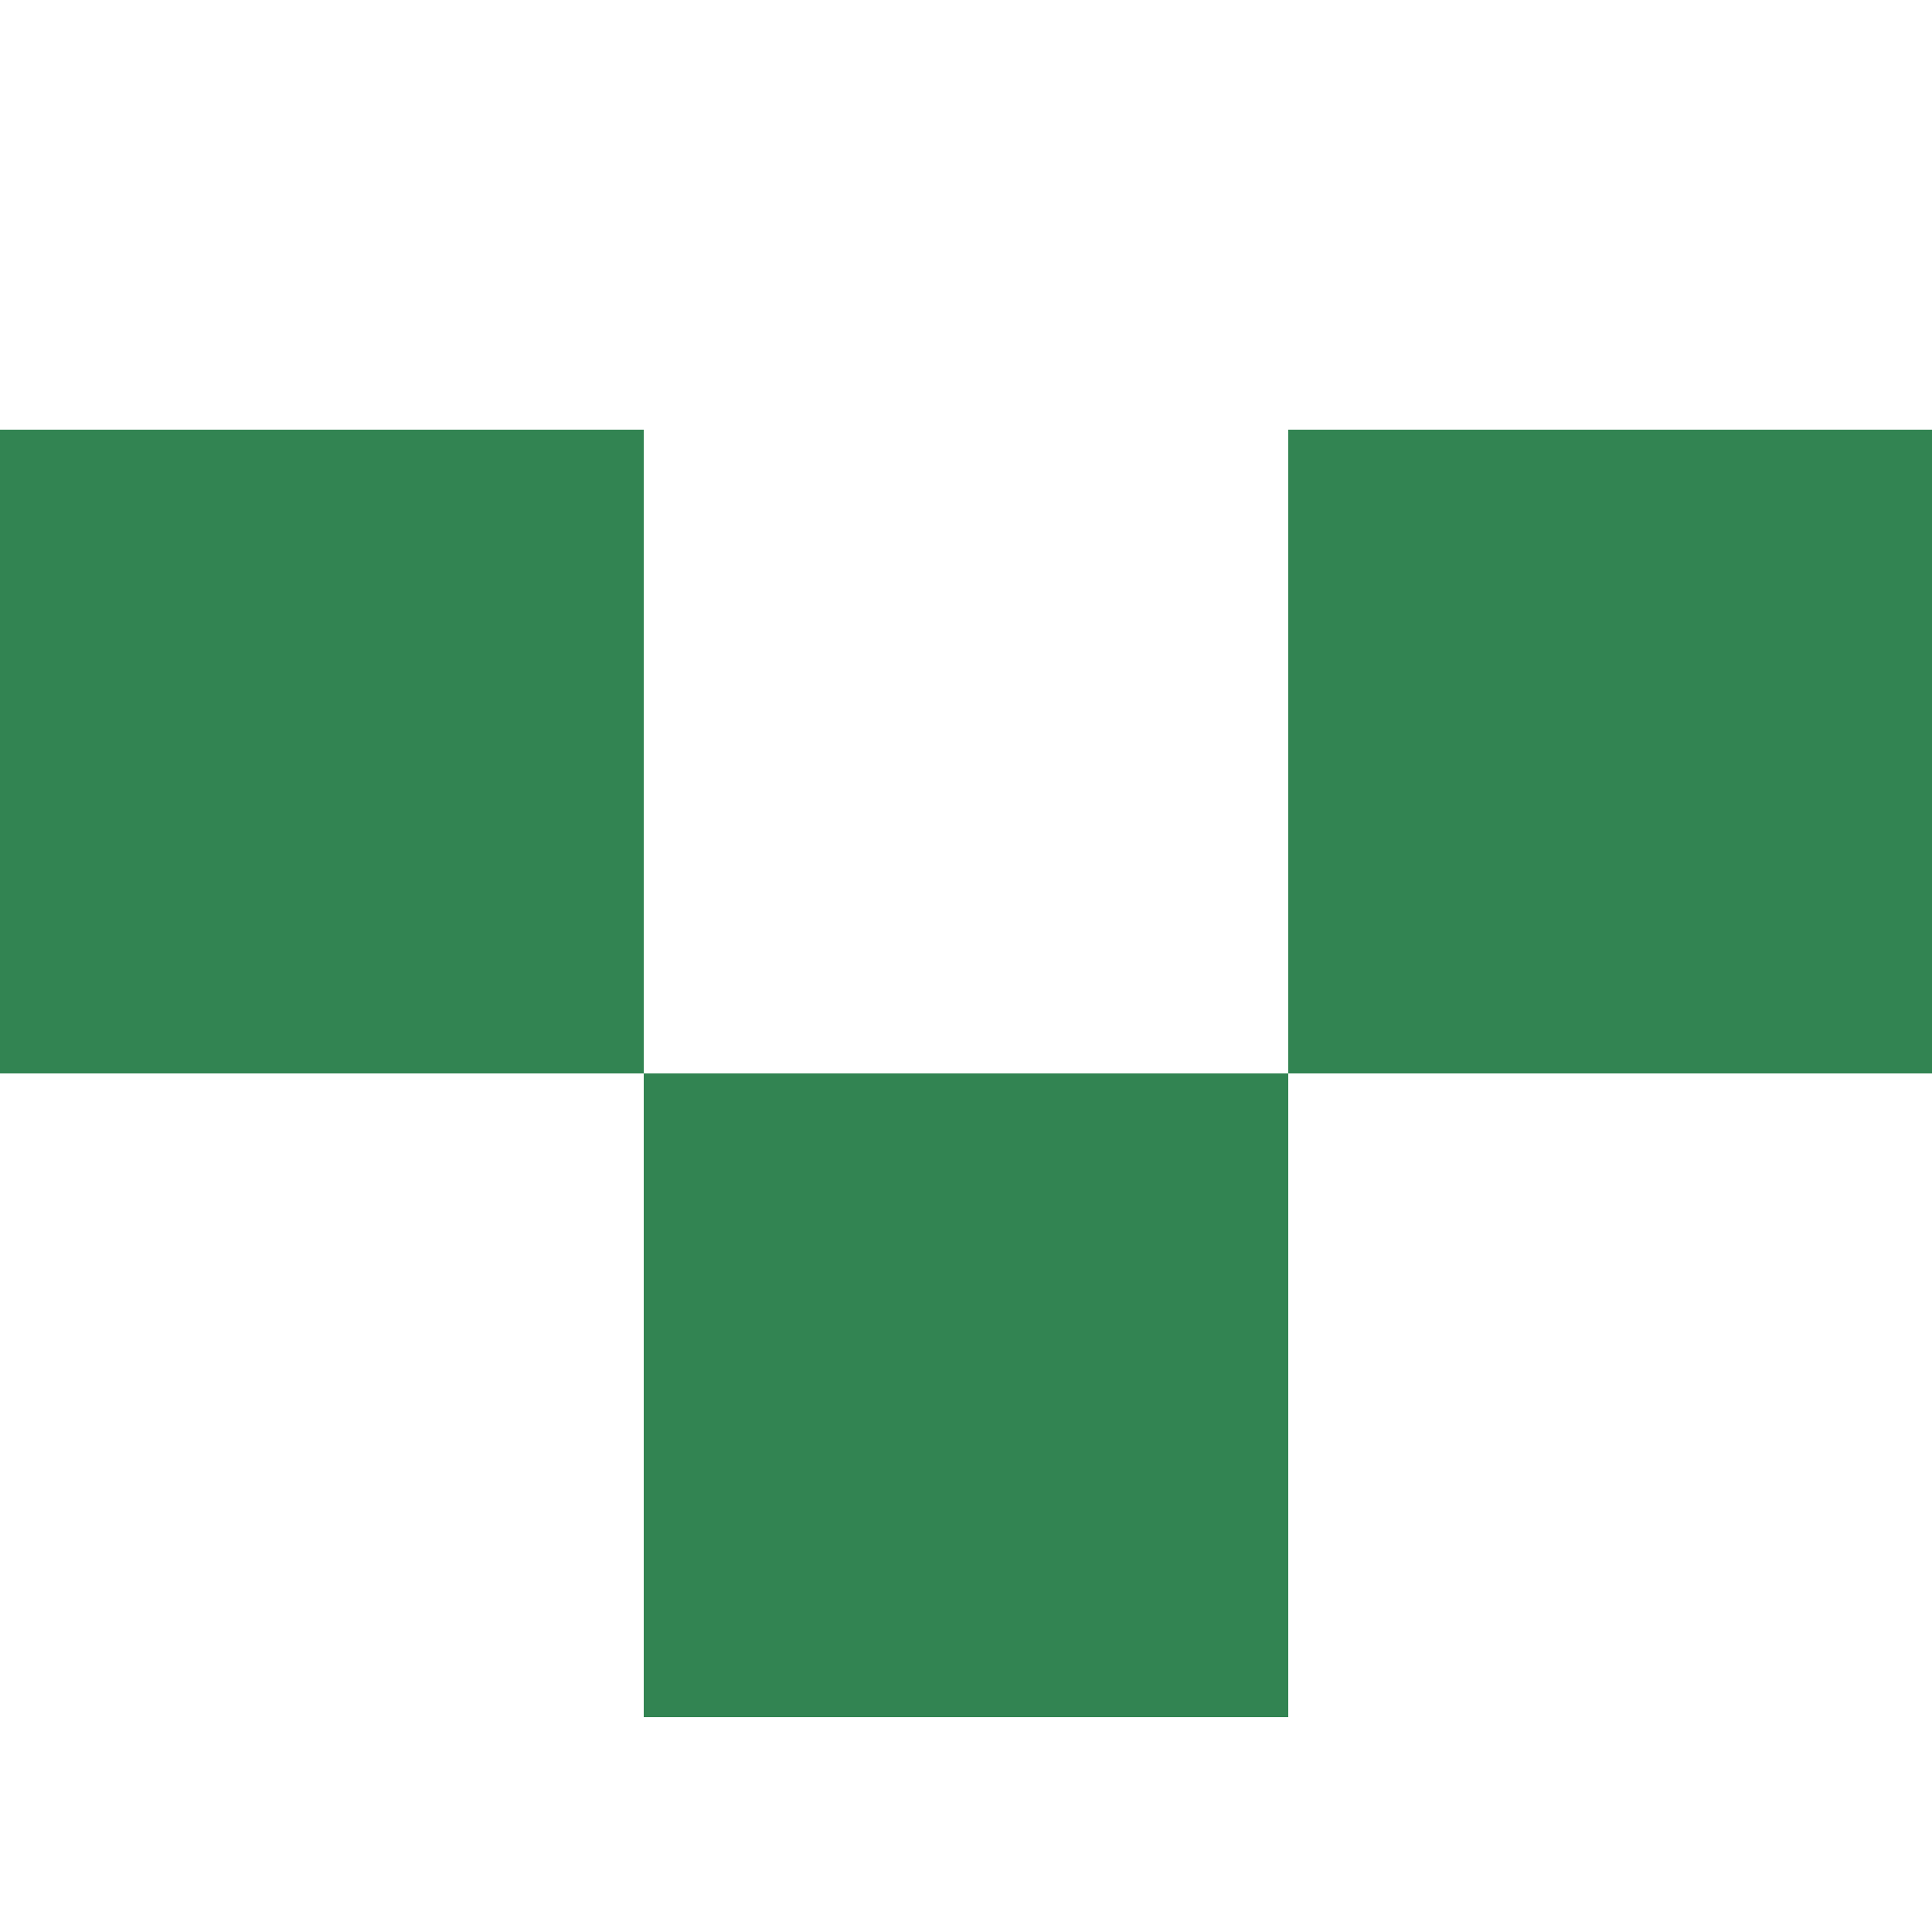
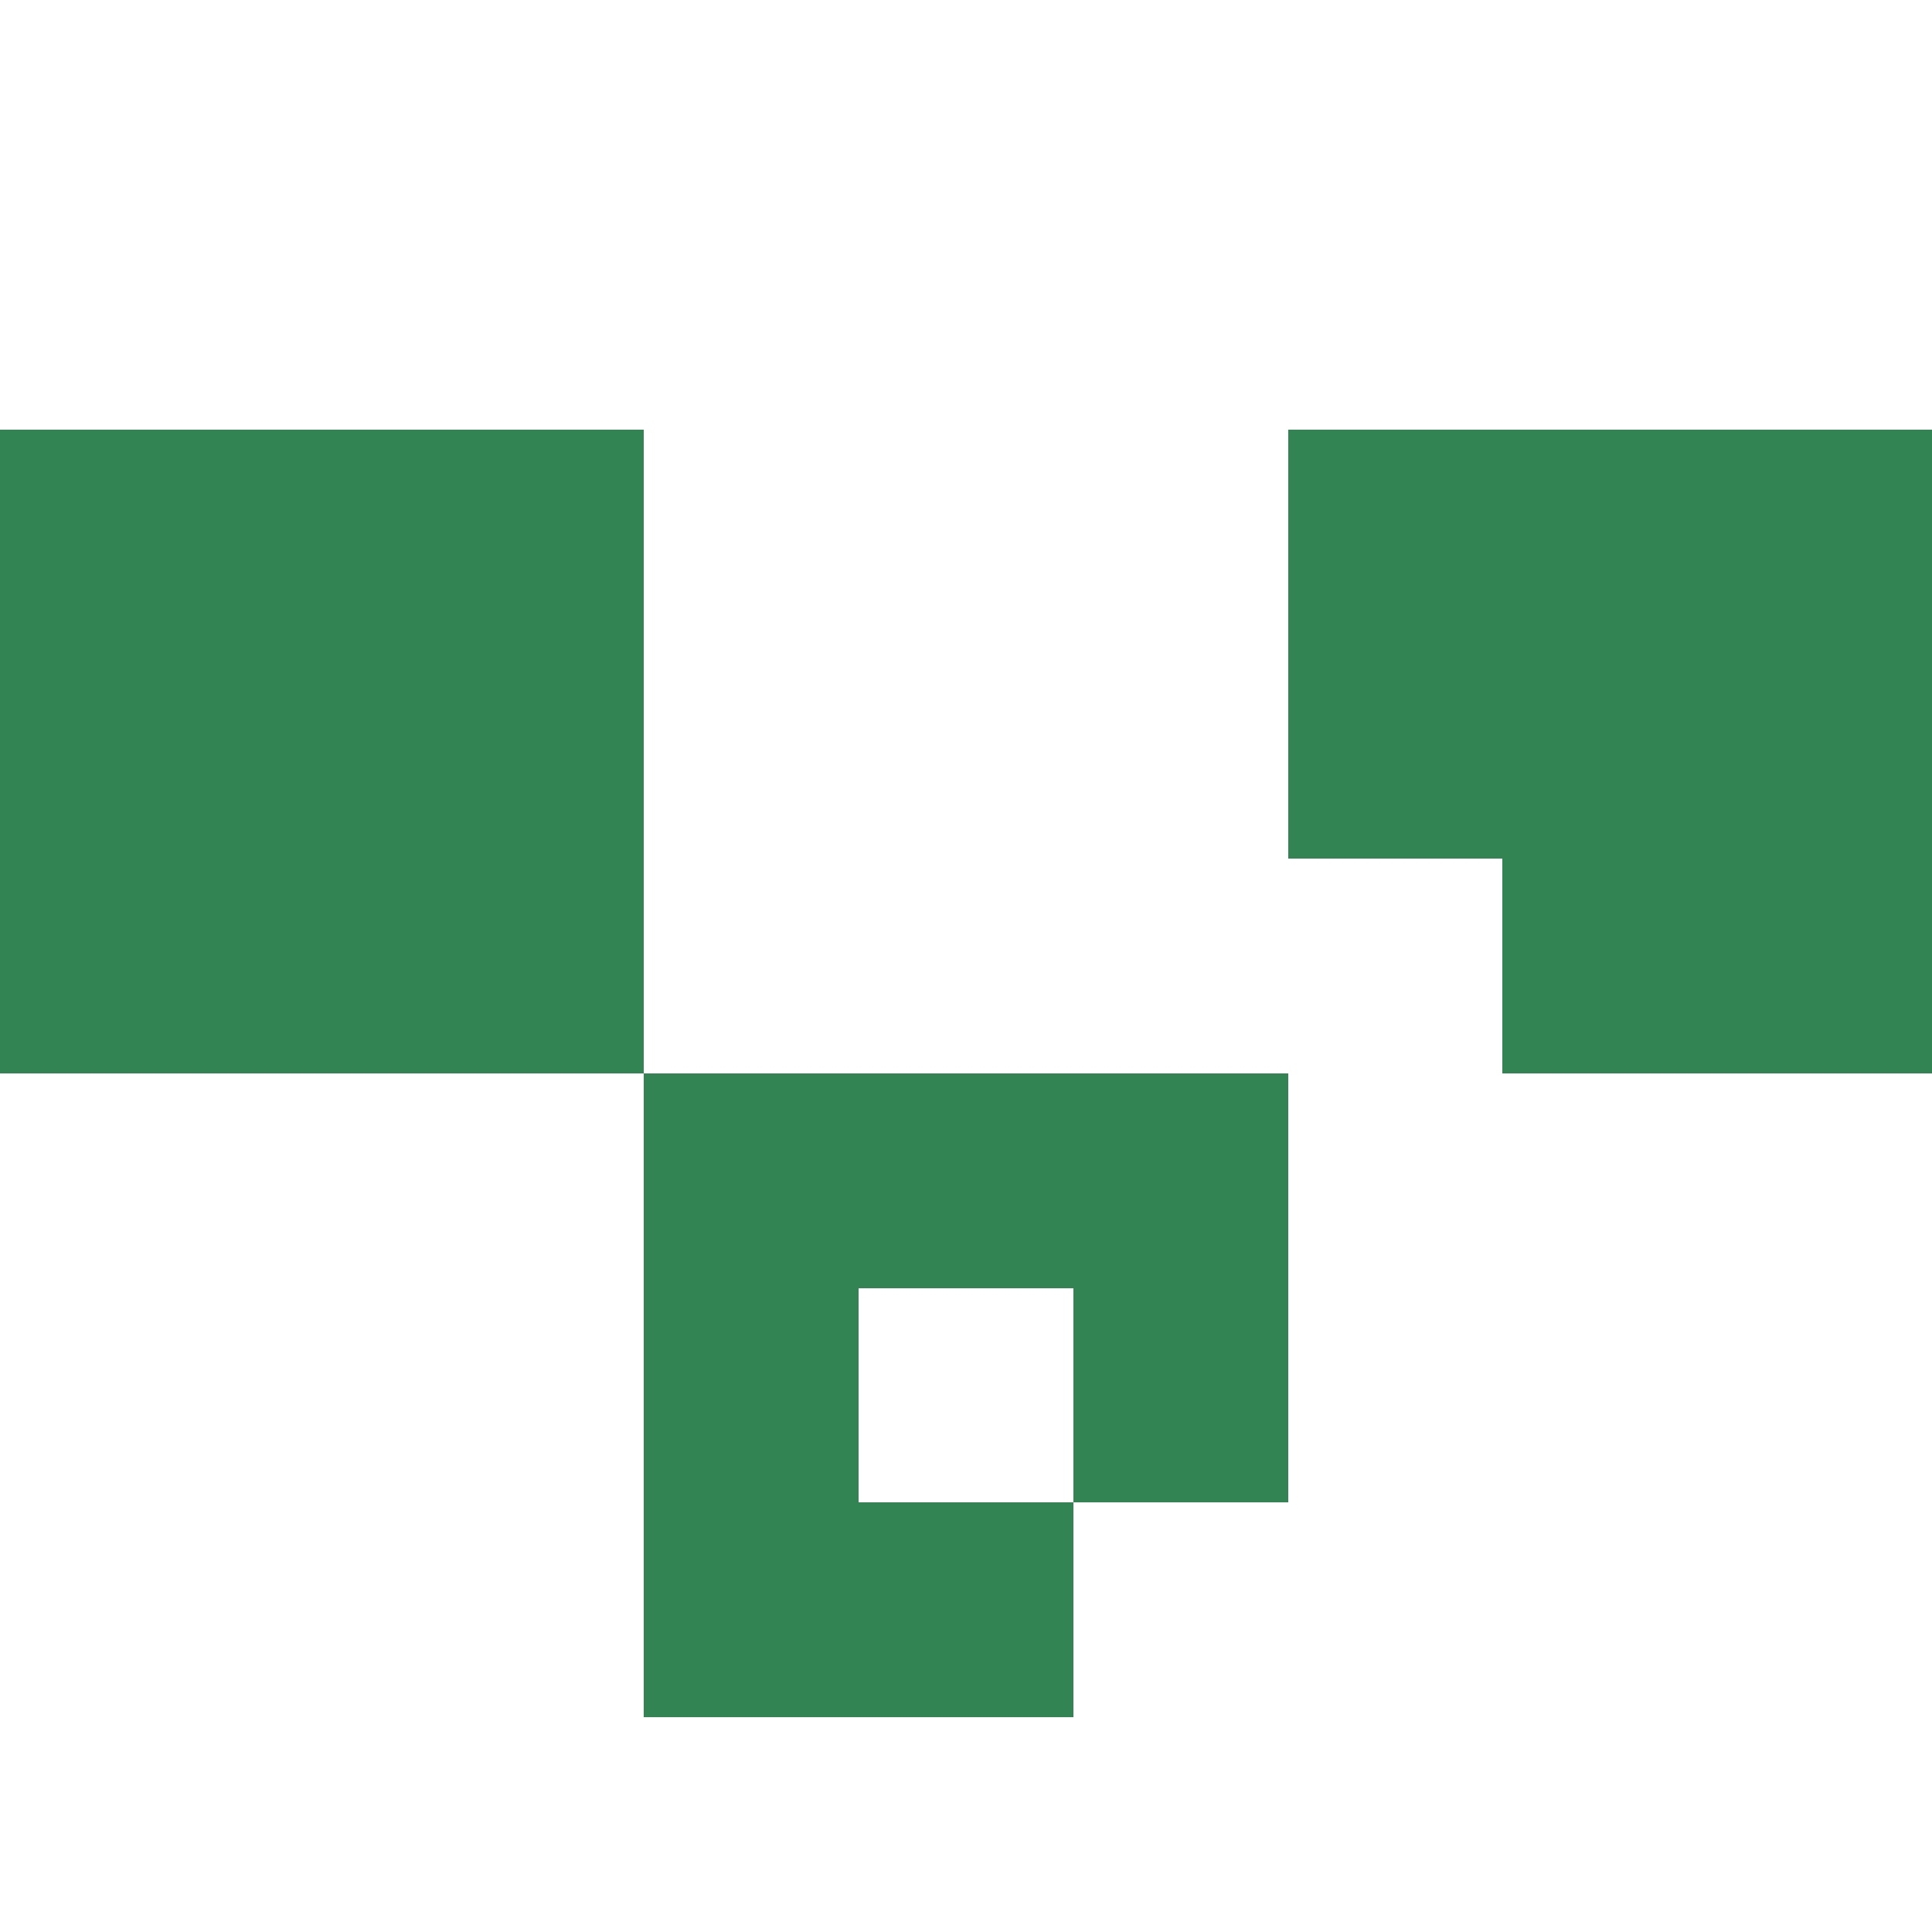
<svg xmlns="http://www.w3.org/2000/svg" height="90" shape-rendering="crispEdges" width="90">
  <g fill="#328452">
    <path d="m0 20h10v10h-10z" />
    <path d="m10 20h10v10h-10z" />
    <path d="m20 20h10v10h-10z" />
    <path d="m60 20h10v10h-10z" />
    <path d="m70 20h10v10h-10z" />
    <path d="m80 20h10v10h-10z" />
    <path d="m0 30h10v10h-10z" />
    <path d="m10 30h10v10h-10z" />
    <path d="m20 30h10v10h-10z" />
    <path d="m60 30h10v10h-10z" />
    <path d="m70 30h10v10h-10z" />
    <path d="m80 30h10v10h-10z" />
    <path d="m0 40h10v10h-10z" />
    <path d="m10 40h10v10h-10z" />
    <path d="m20 40h10v10h-10z" />
-     <path d="m60 40h10v10h-10z" />
    <path d="m70 40h10v10h-10z" />
    <path d="m80 40h10v10h-10z" />
    <path d="m30 50h10v10h-10z" />
    <path d="m40 50h10v10h-10z" />
    <path d="m50 50h10v10h-10z" />
    <path d="m30 60h10v10h-10z" />
-     <path d="m40 60h10v10h-10z" />
    <path d="m50 60h10v10h-10z" />
    <path d="m30 70h10v10h-10z" />
    <path d="m40 70h10v10h-10z" />
-     <path d="m50 70h10v10h-10z" />
  </g>
</svg>